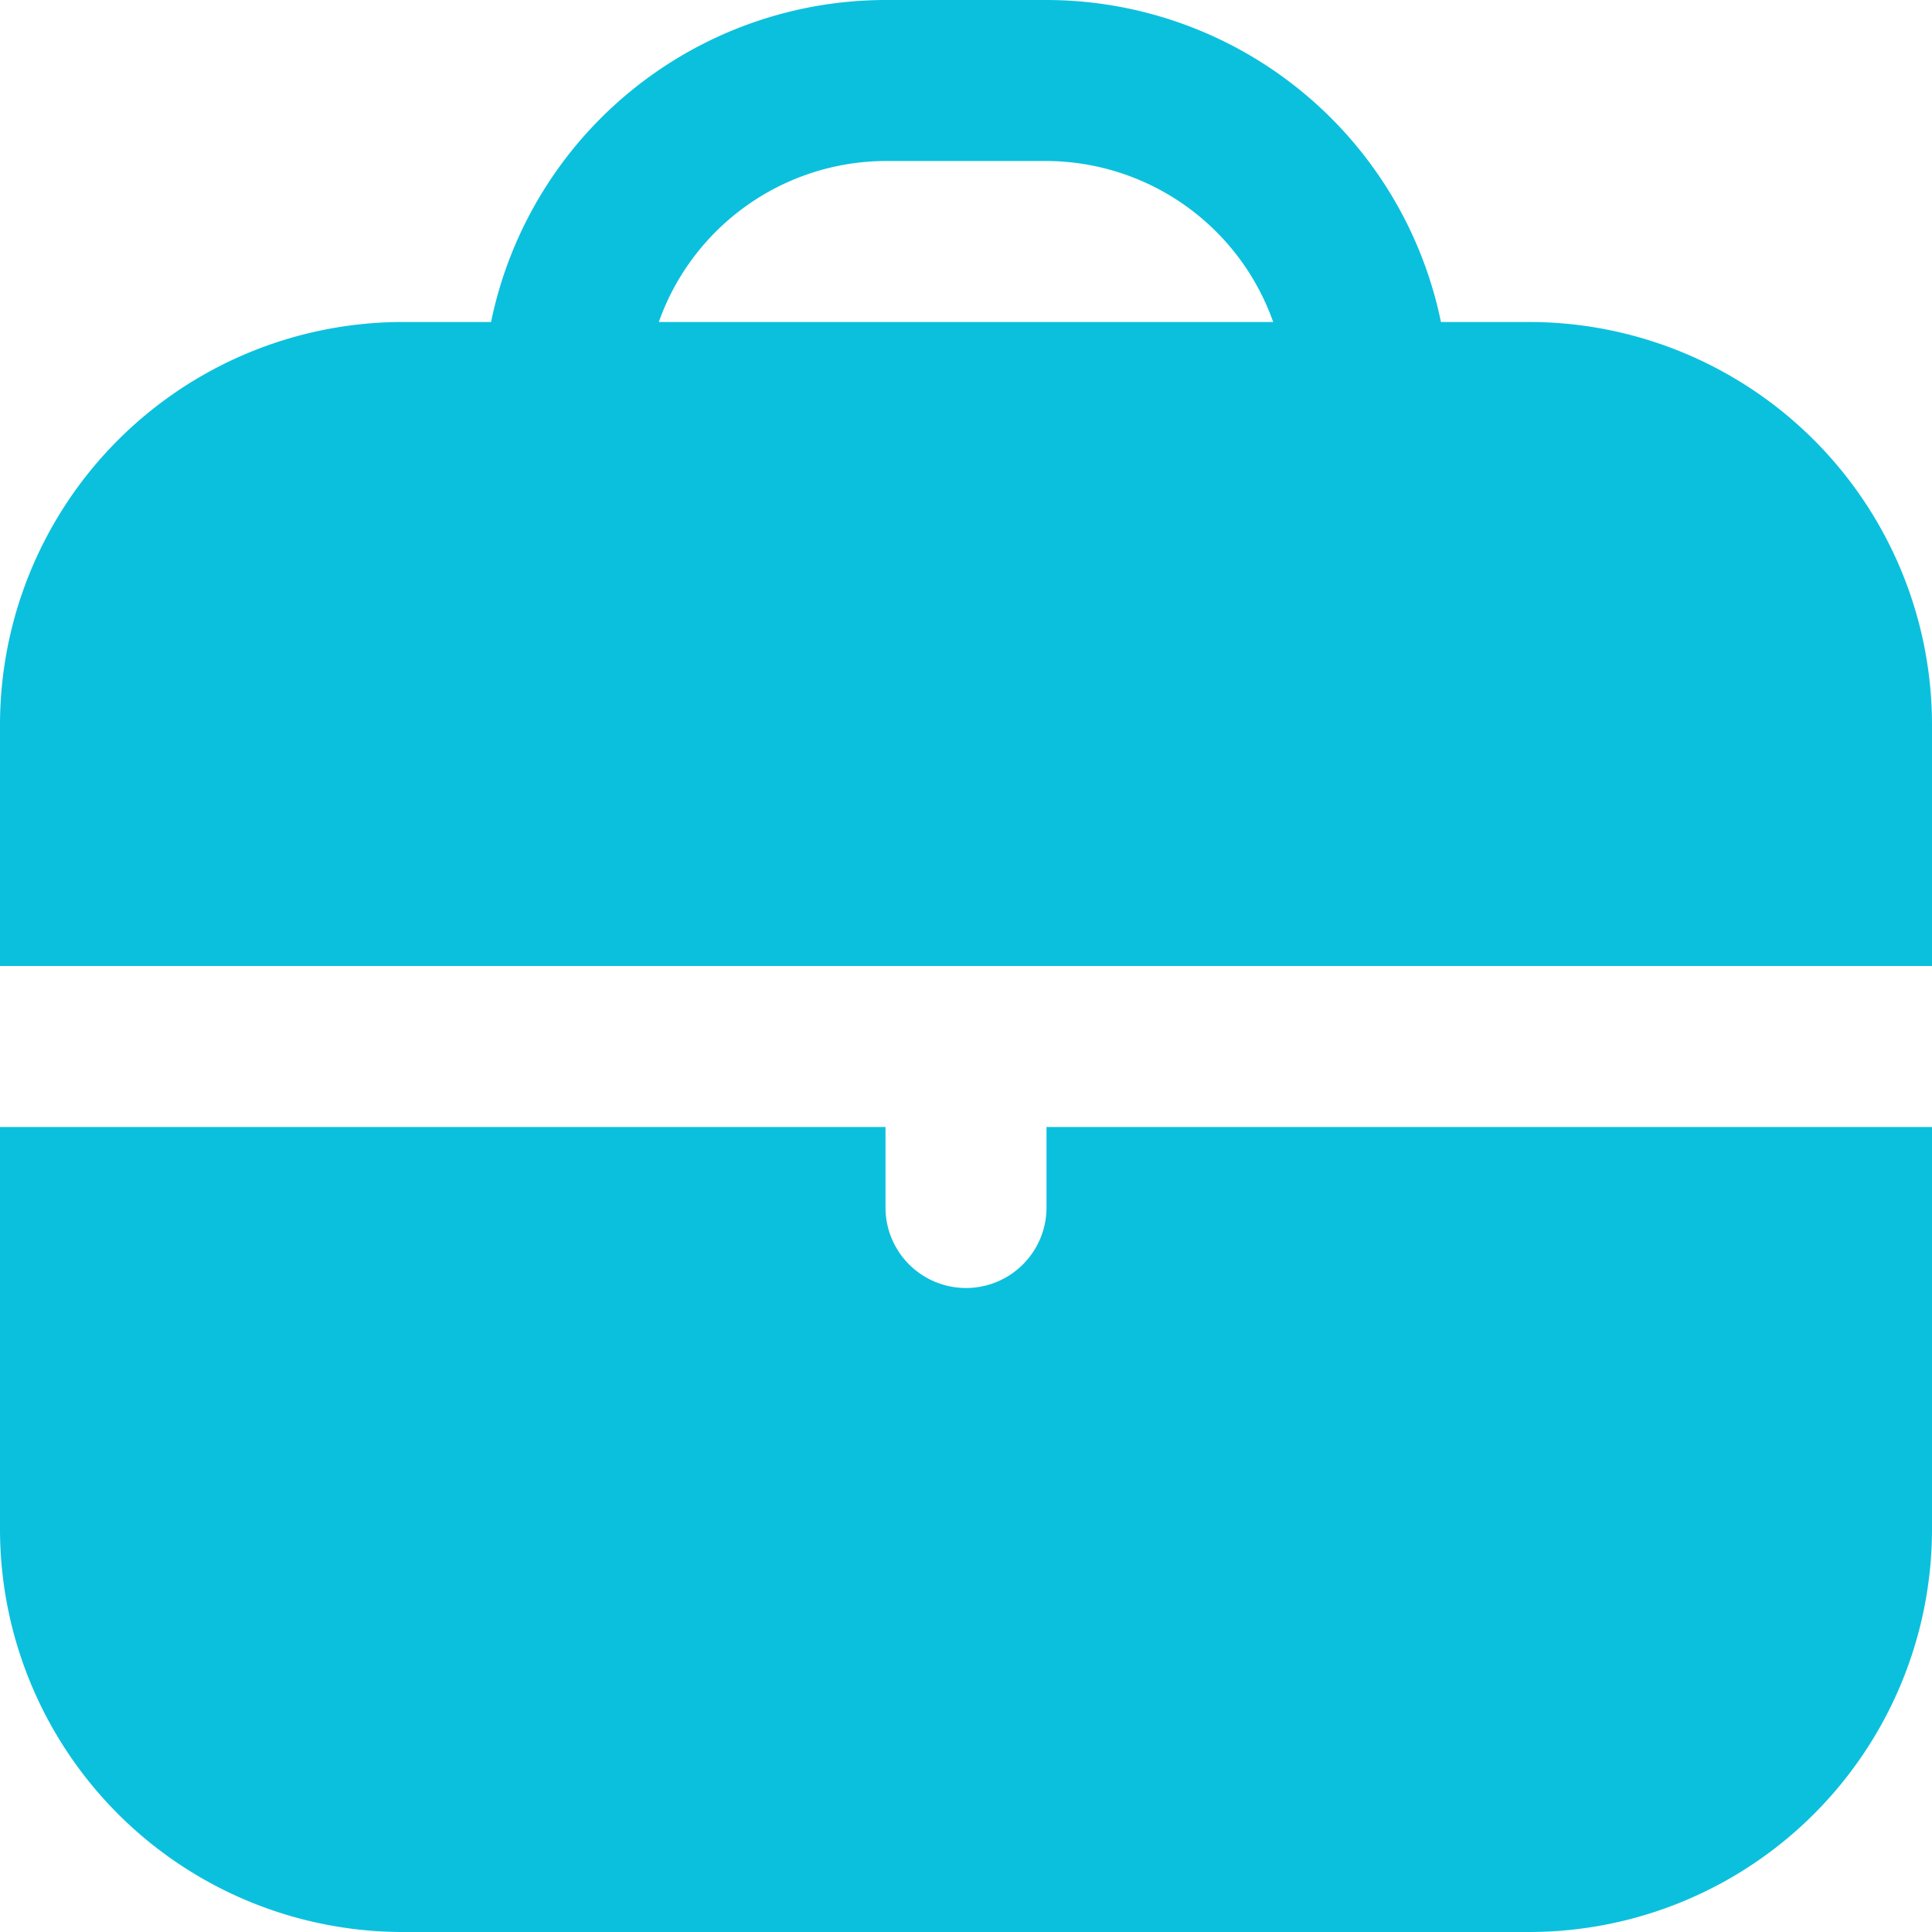
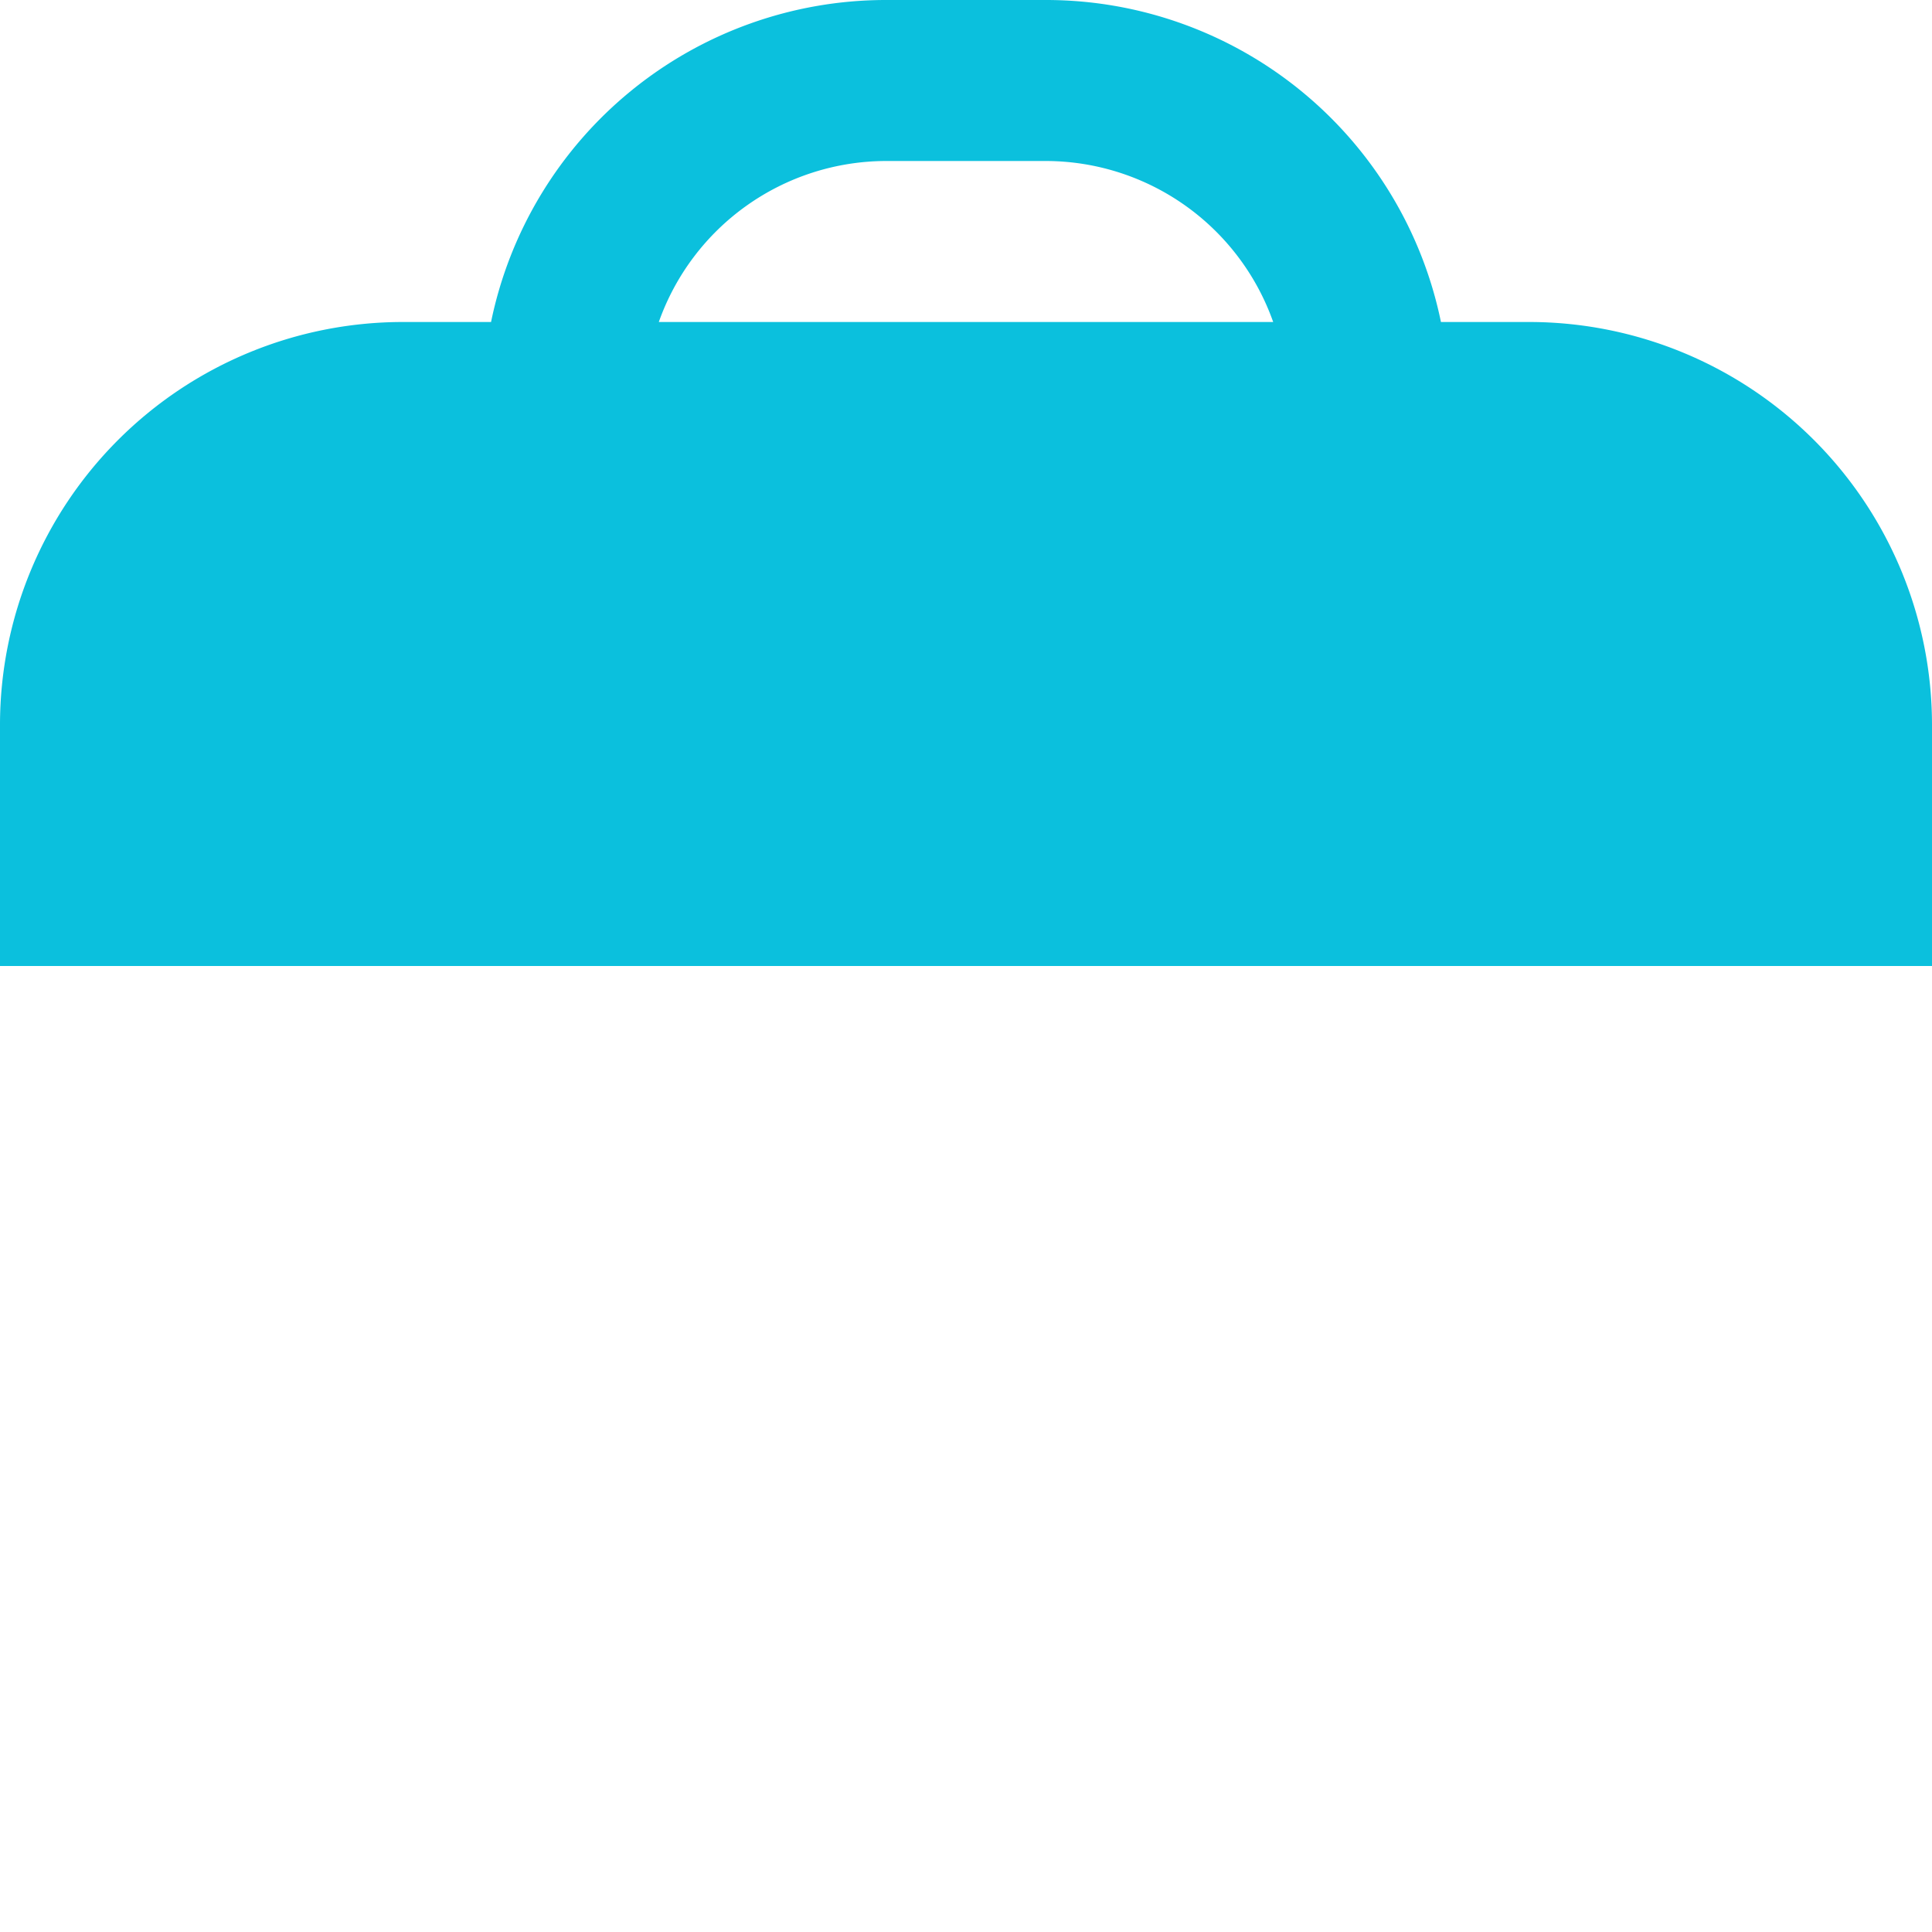
<svg xmlns="http://www.w3.org/2000/svg" id="briefcase_1_" data-name="briefcase (1)" width="24" height="24" viewBox="0 0 24 24">
  <path id="Path_24" data-name="Path 24" d="M19,4H17.9A5.009,5.009,0,0,0,13,0H11A5.009,5.009,0,0,0,6.1,4H5A5.006,5.006,0,0,0,0,9v3H24V9a5.006,5.006,0,0,0-5-5ZM8.184,4A3,3,0,0,1,11,2h2a3,3,0,0,1,2.816,2Z" fill="#0bc0dd" />
-   <path id="Path_25" data-name="Path 25" d="M13,15a1,1,0,0,1-2,0V14H0v5a5.006,5.006,0,0,0,5,5H19a5.006,5.006,0,0,0,5-5V14H13Z" fill="#0bc0dd" />
</svg>